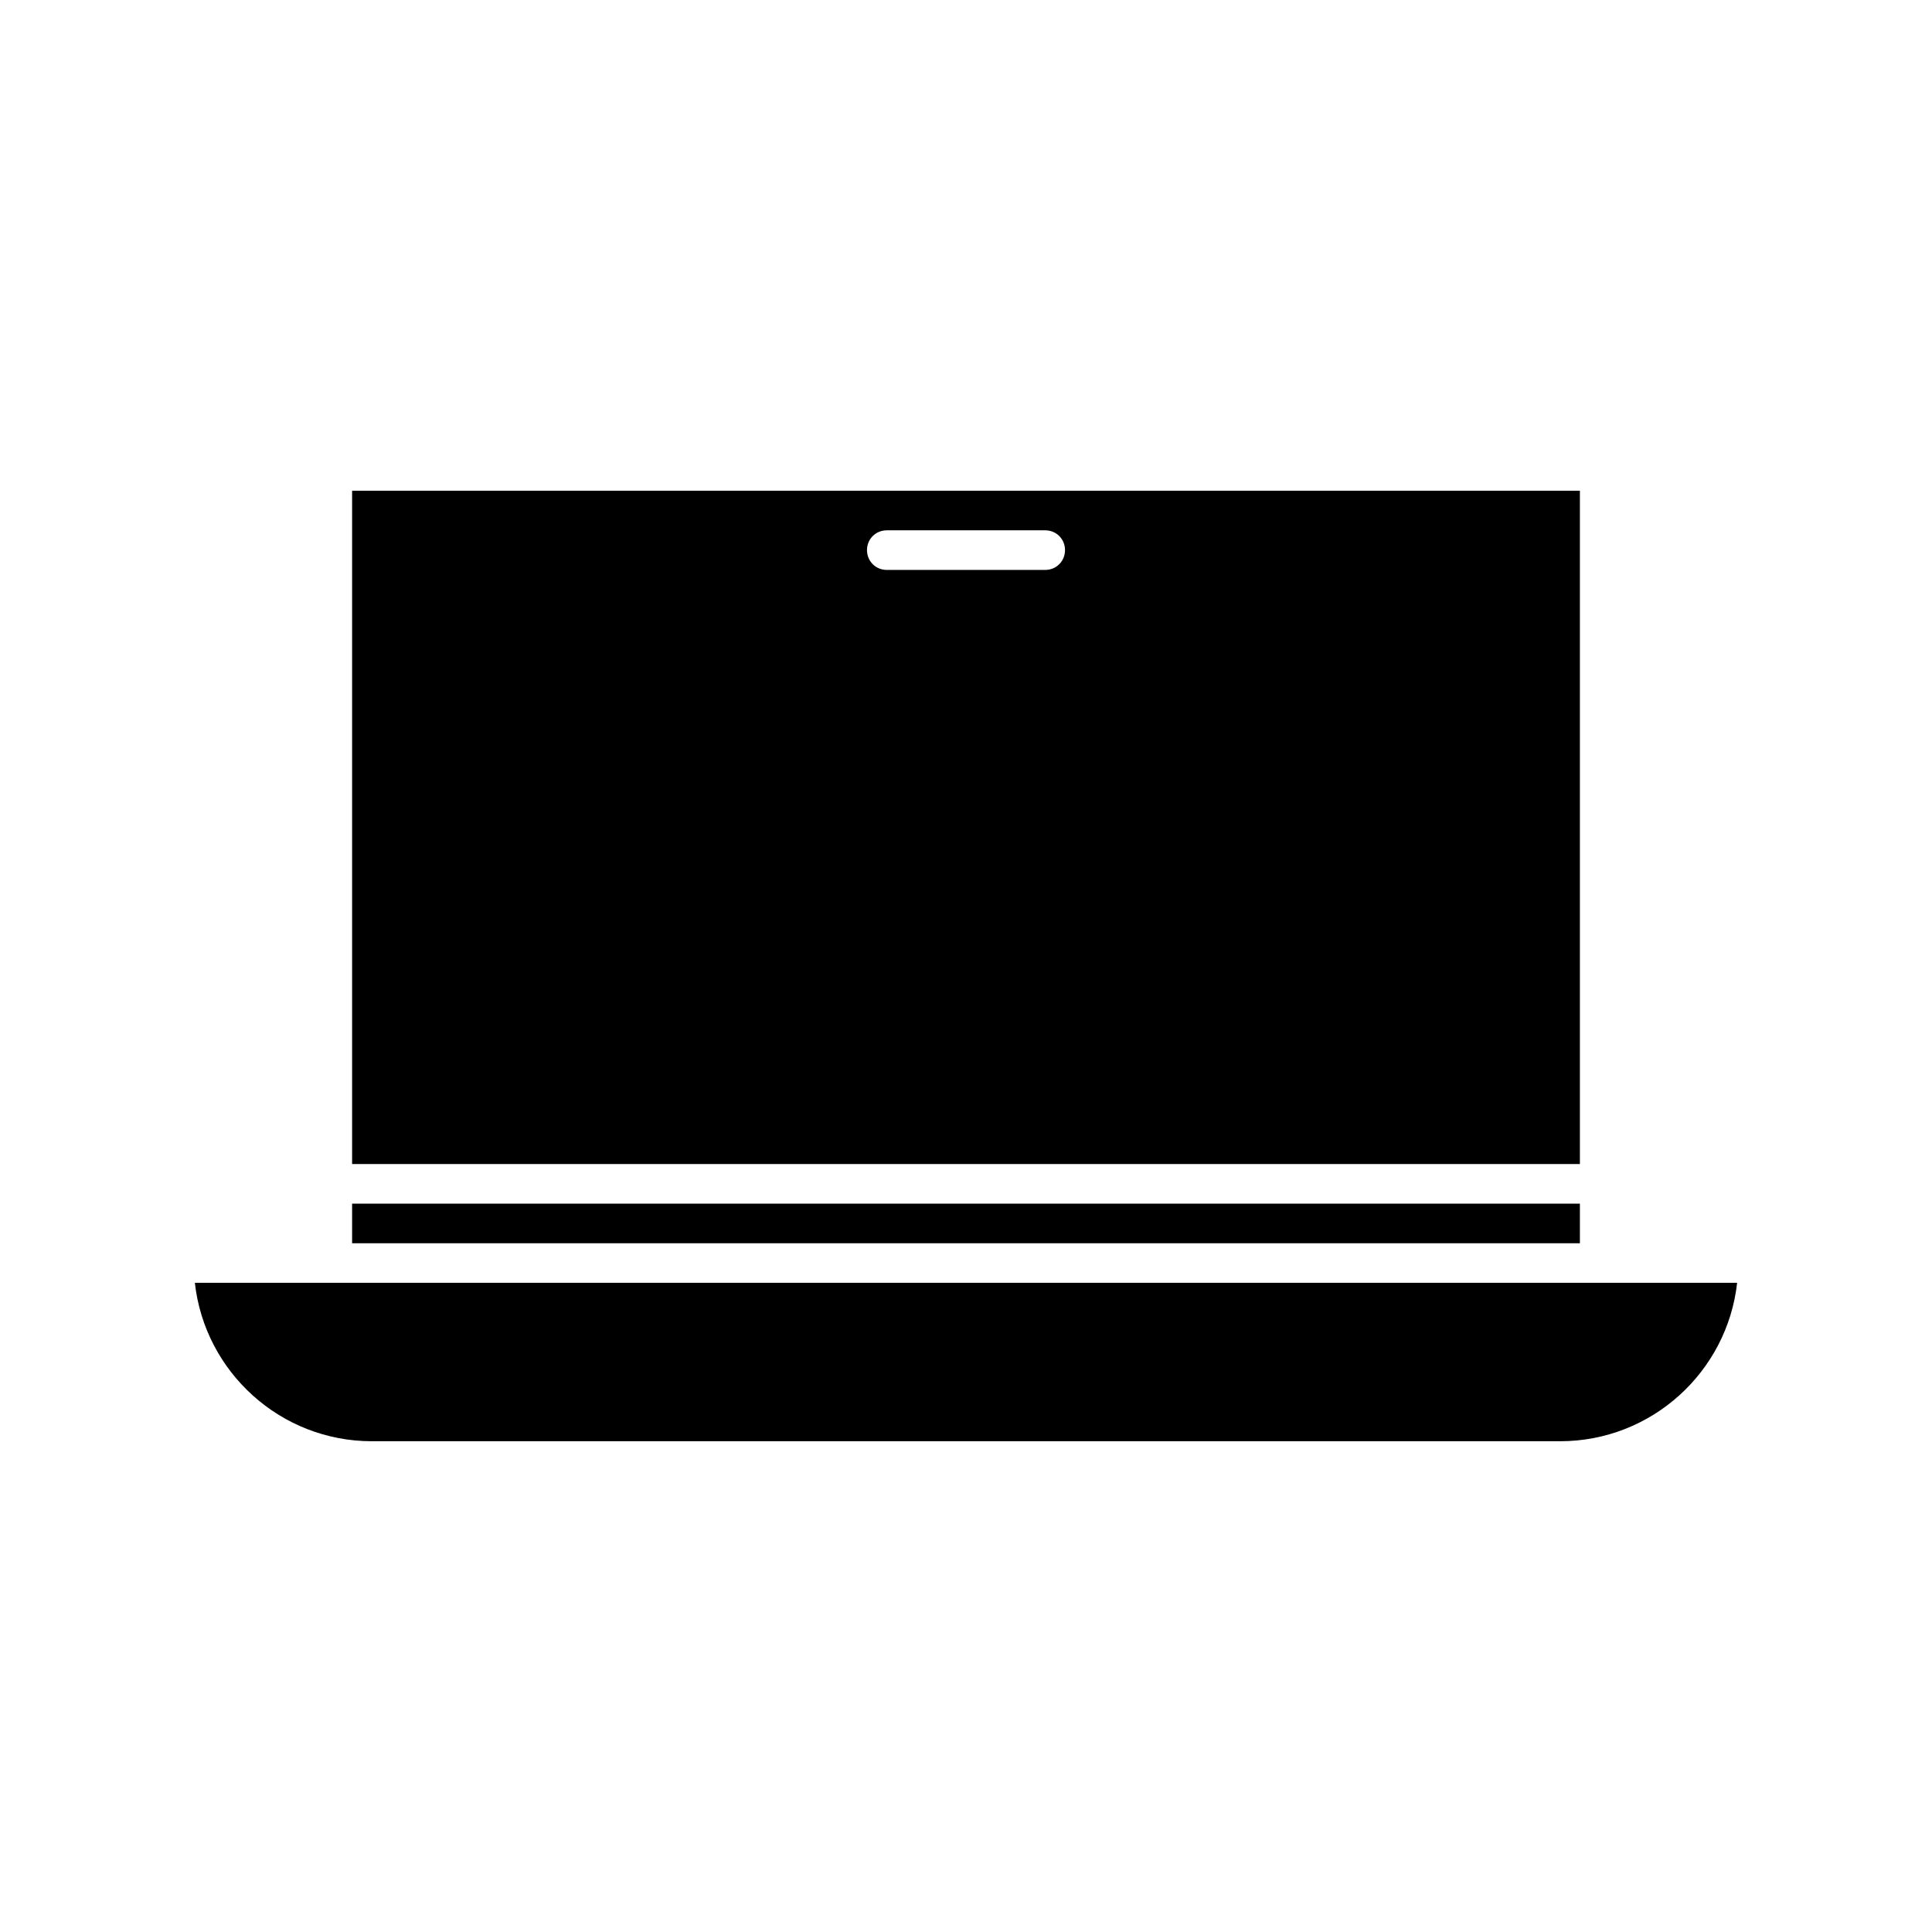
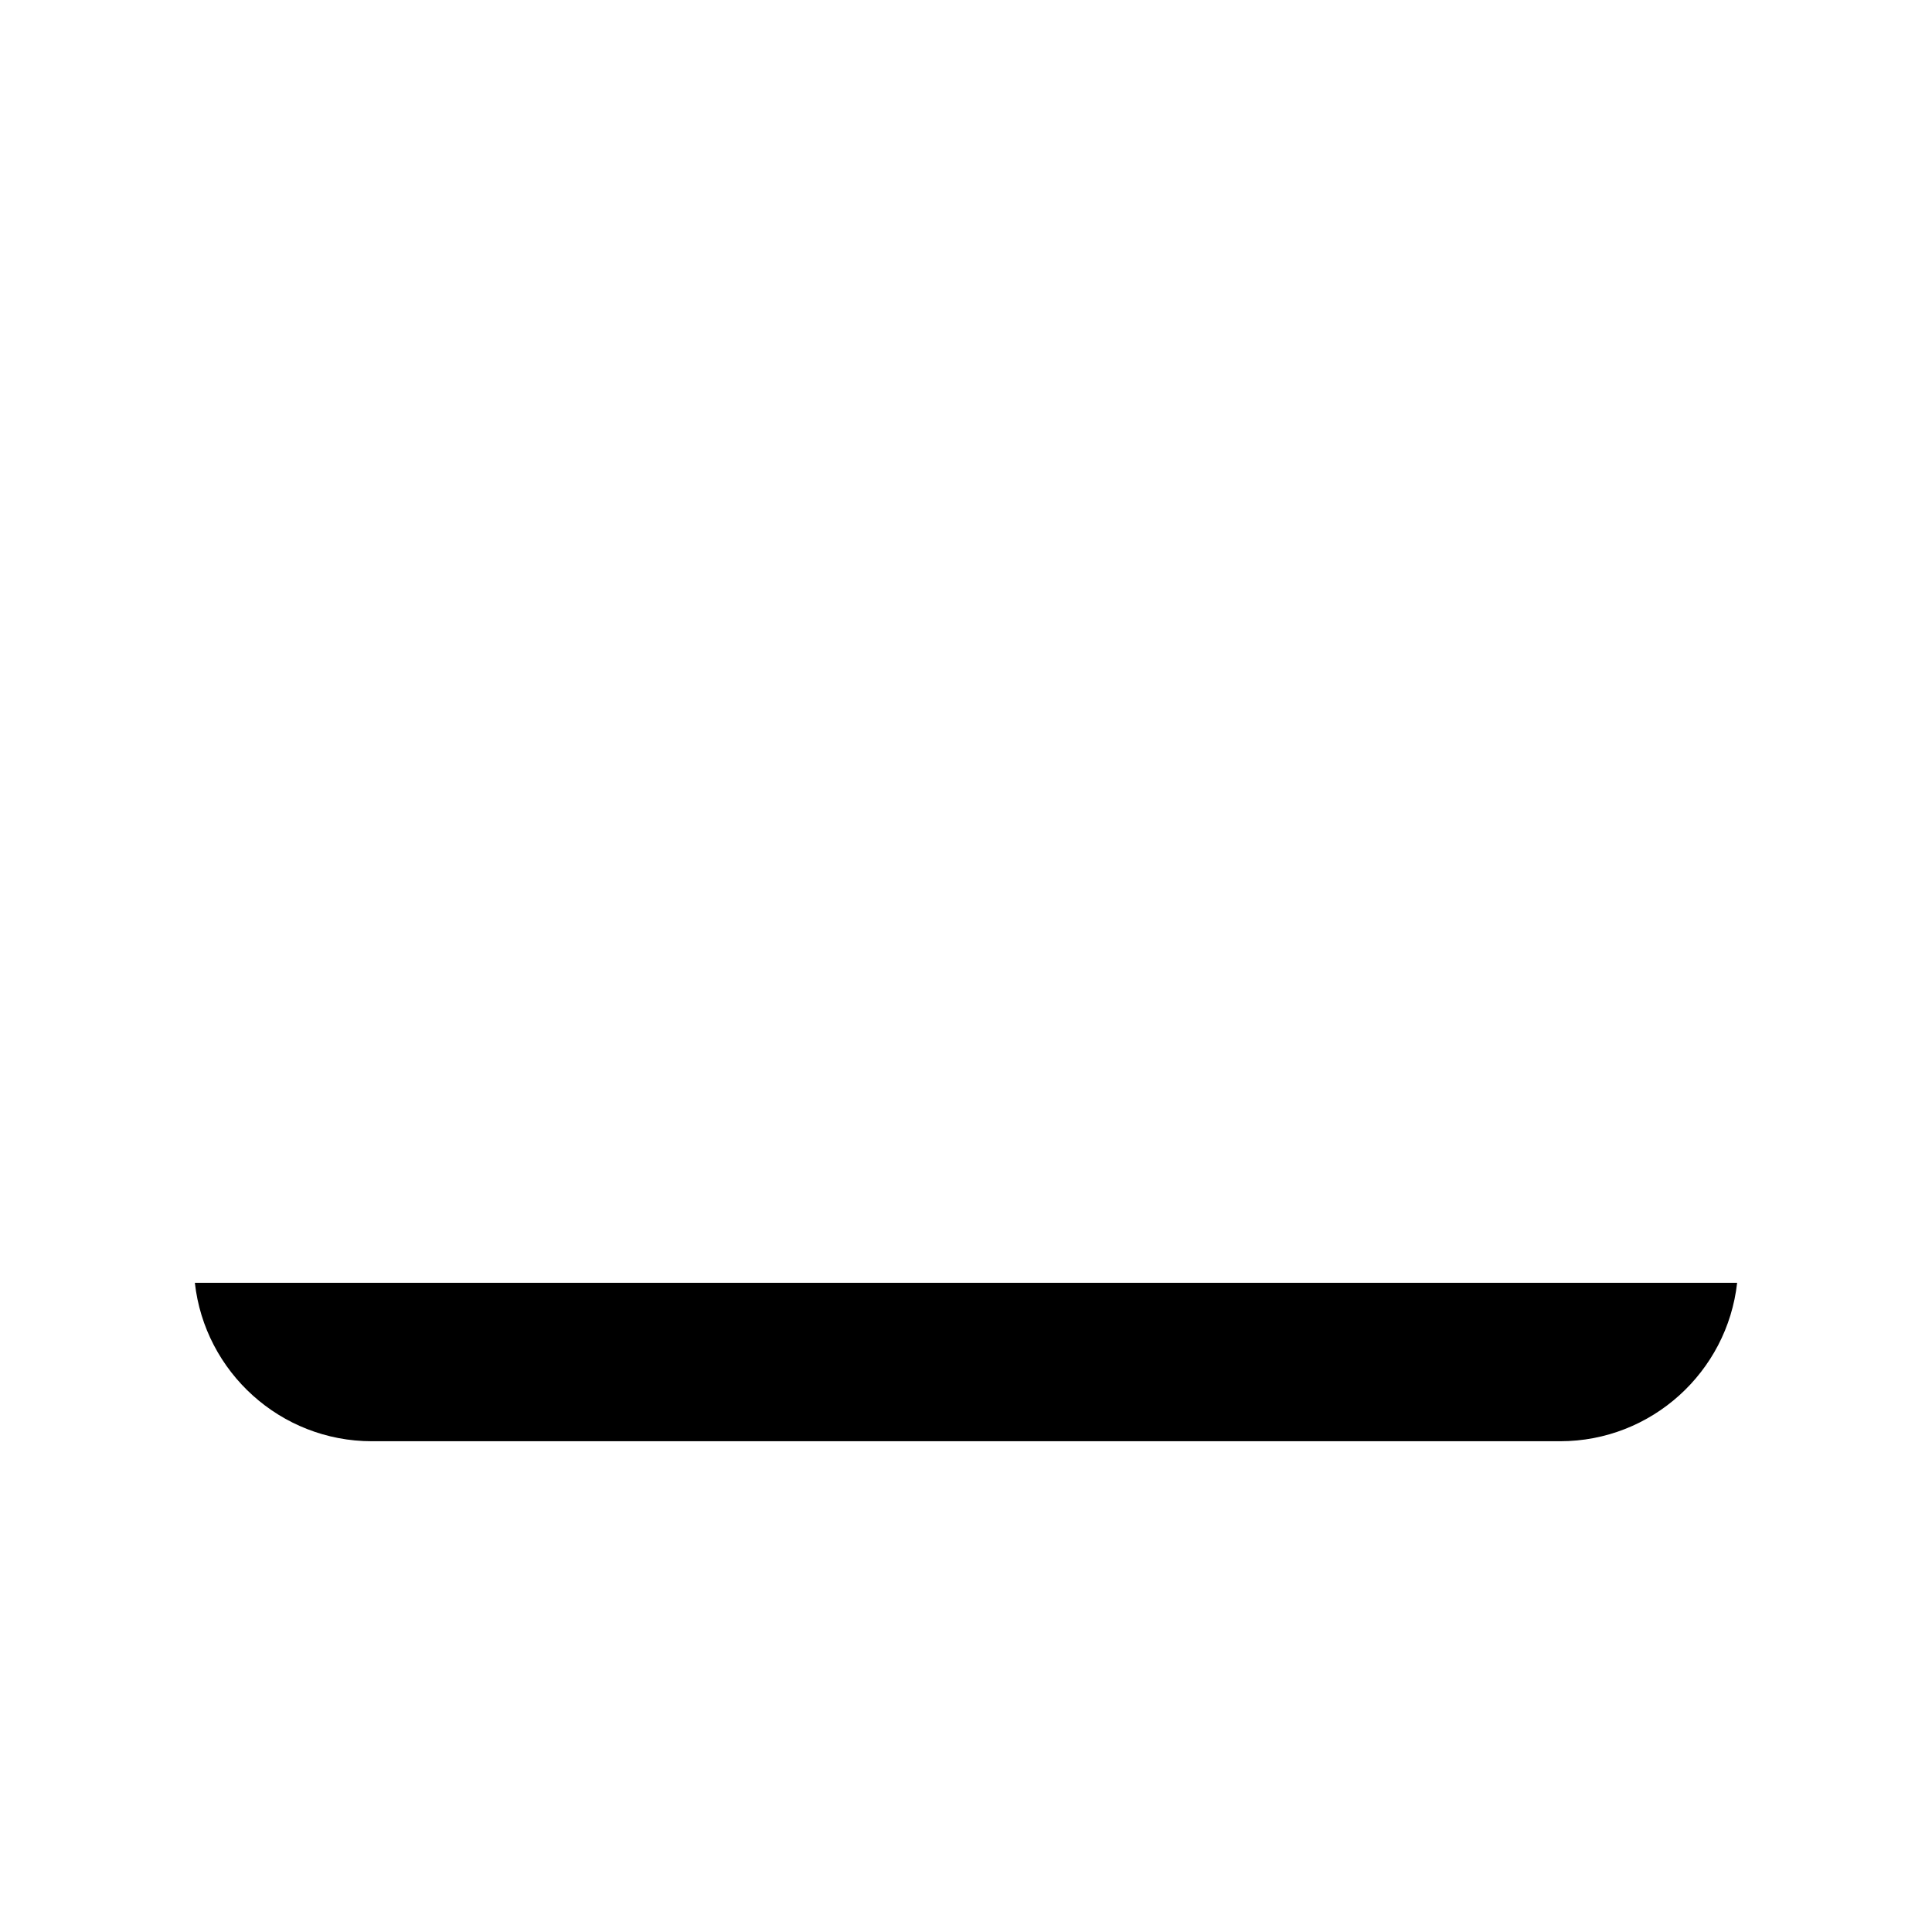
<svg xmlns="http://www.w3.org/2000/svg" fill="#000000" width="800px" height="800px" version="1.1" viewBox="144 144 512 512">
  <g>
    <path d="m195.64 483.96c2.625 23.617 22.672 41.984 46.918 41.984h314.88c24.246 0 44.293-18.367 46.918-41.984z" />
-     <path d="m237.31 462.98h325.38v10.496h-325.38z" />
-     <path d="m237.31 452.48h325.38v-178.43h-325.38zm141.7-167.94h41.984c2.938 0 5.246 2.309 5.246 5.246 0 2.941-2.309 5.25-5.246 5.25h-41.984c-2.938 0-5.246-2.309-5.246-5.246-0.004-2.941 2.305-5.25 5.246-5.25z" />
  </g>
</svg>